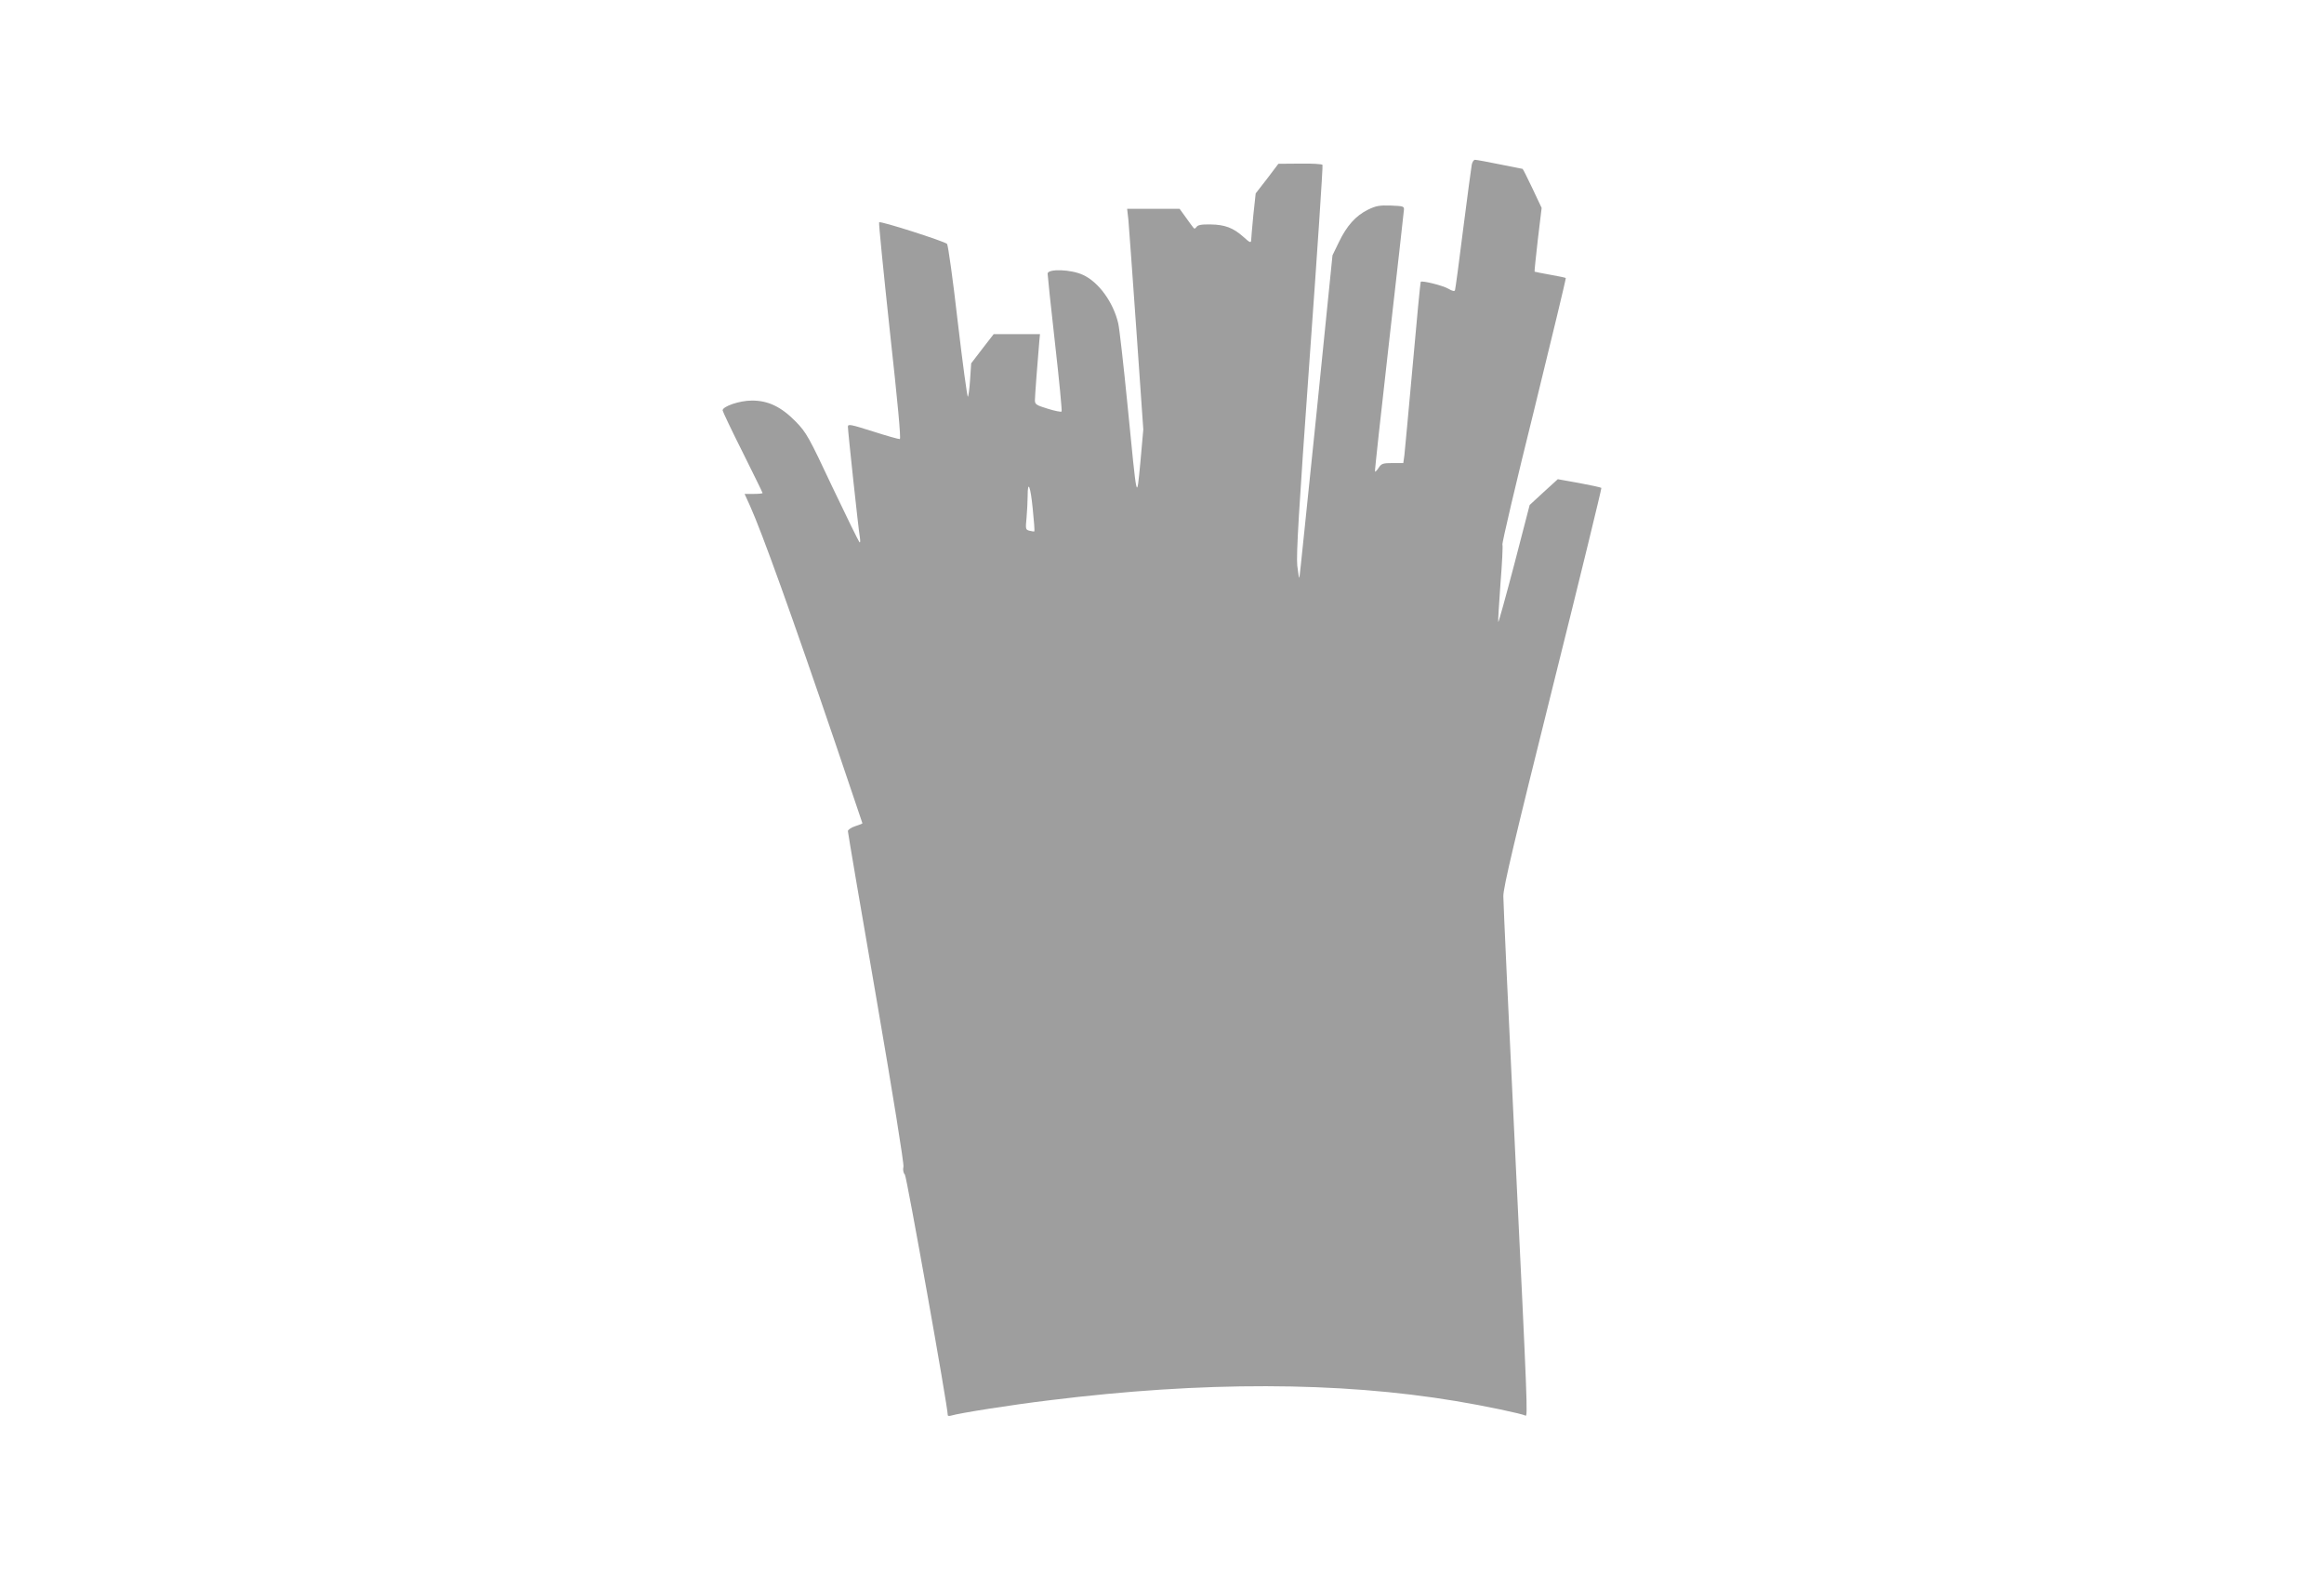
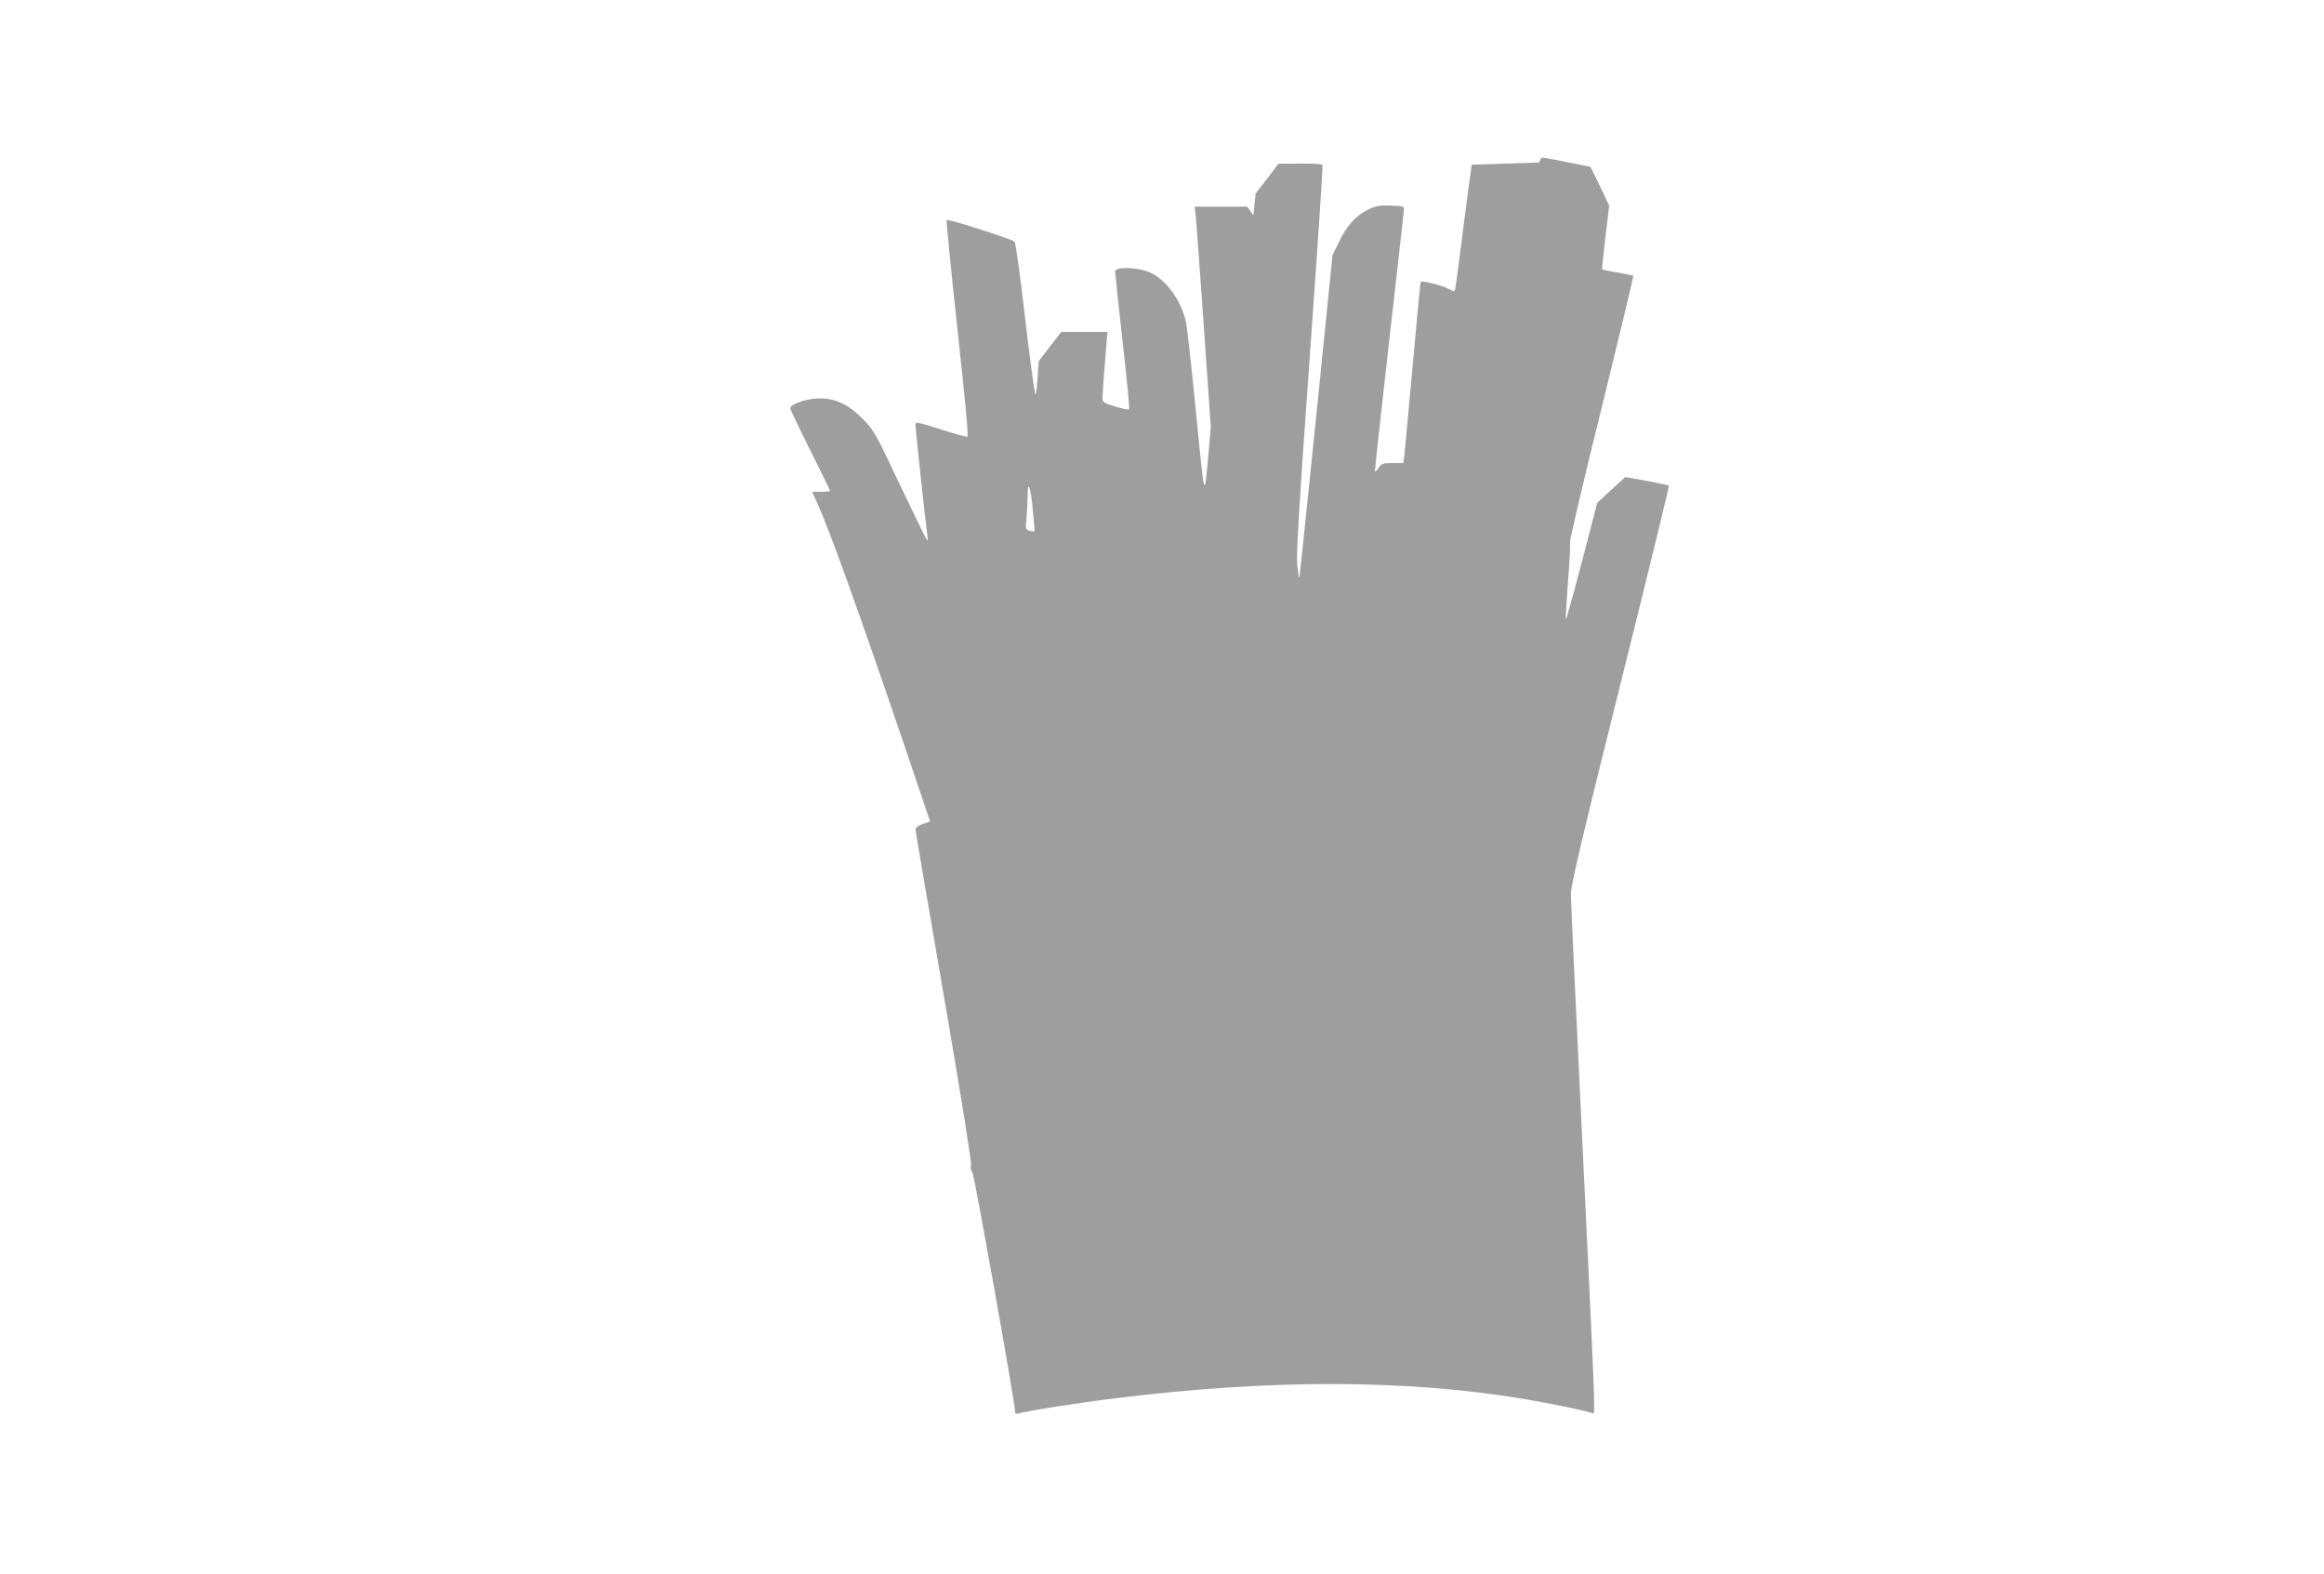
<svg xmlns="http://www.w3.org/2000/svg" version="1.0" width="1280pt" height="867pt" viewBox="0 0 1280 867" preserveAspectRatio="xMidYMid meet">
  <g transform="translate(0,867) scale(0.1,-0.1)" fill="#9e9e9e" stroke="none">
-     <path d="M8106 7763 c-3 -16 -24 -174 -47 -353 -22 -179 -43 -331 -45 -337 -2 -9 -13 -7 -37 7 -31 18 -144 46 -152 38 -2 -2 -22 -208 -44 -458 -23 -250 -43 -474 -46 -497 l-6 -43 -59 0 c-53 0 -61 -3 -76 -25 -9 -14 -18 -24 -21 -22 -2 2 33 321 77 708 44 387 81 715 82 729 3 24 1 25 -71 28 -63 2 -82 -1 -127 -23 -67 -33 -117 -89 -160 -179 l-35 -72 -89 -880 c-50 -483 -91 -886 -93 -894 -2 -8 -7 21 -12 65 -6 63 8 300 68 1139 42 582 74 1063 71 1068 -3 5 -59 8 -124 7 l-119 -1 -62 -82 -63 -81 -13 -120 c-6 -66 -12 -128 -12 -139 -1 -15 -8 -12 -42 19 -56 50 -102 68 -182 69 -50 1 -70 -3 -77 -14 -7 -10 -13 -11 -17 -4 -5 5 -23 31 -42 57 l-34 47 -144 0 -145 0 7 -62 c3 -35 23 -308 44 -608 l38 -545 -16 -180 c-21 -216 -17 -231 -71 315 -22 223 -45 425 -51 449 -27 116 -108 228 -194 267 -65 31 -195 35 -195 7 0 -10 18 -183 41 -386 23 -202 39 -370 36 -373 -3 -4 -38 3 -76 15 -62 19 -71 24 -71 46 0 22 15 221 24 323 l4 42 -128 0 -127 0 -62 -80 -62 -81 -6 -90 c-3 -49 -9 -91 -12 -94 -4 -2 -29 184 -56 413 -26 229 -53 422 -59 429 -14 14 -366 127 -374 119 -3 -4 24 -273 59 -599 43 -390 62 -593 55 -595 -6 -1 -73 18 -148 42 -123 39 -138 42 -138 26 0 -24 58 -566 66 -610 3 -21 2 -31 -3 -25 -5 6 -72 142 -149 304 -129 275 -143 299 -200 358 -81 83 -154 118 -244 117 -67 0 -160 -32 -160 -54 0 -5 49 -109 110 -230 60 -121 110 -222 110 -225 0 -3 -22 -5 -49 -5 l-50 0 30 -66 c65 -144 230 -602 475 -1322 79 -233 144 -425 144 -426 0 -2 -18 -9 -40 -16 -22 -7 -40 -20 -40 -27 0 -8 70 -420 156 -916 92 -534 153 -914 150 -931 -4 -18 -1 -35 8 -45 10 -12 237 -1282 236 -1324 0 -5 8 -6 18 -3 46 14 329 59 546 85 838 104 1589 103 2236 -5 152 -25 366 -70 382 -80 13 -8 11 53 -57 1455 -36 740 -65 1372 -65 1405 -1 47 63 314 272 1153 150 600 270 1094 268 1096 -3 3 -58 15 -123 27 l-117 21 -78 -71 -77 -71 -84 -324 c-47 -179 -87 -323 -89 -321 -2 3 4 96 12 209 9 112 14 210 11 218 -3 8 75 341 174 739 98 399 177 727 175 729 -2 2 -41 10 -86 18 -46 8 -84 16 -86 17 -1 2 7 81 18 177 l21 174 -51 108 c-28 59 -52 107 -54 107 -2 0 -58 11 -126 25 -68 14 -129 25 -136 25 -7 0 -15 -12 -18 -27z m-2418 -1895 c7 -66 11 -122 9 -124 -1 -2 -13 0 -26 3 -23 6 -23 9 -17 72 3 36 6 90 6 119 0 93 16 55 28 -70z" />
+     <path d="M8106 7763 c-3 -16 -24 -174 -47 -353 -22 -179 -43 -331 -45 -337 -2 -9 -13 -7 -37 7 -31 18 -144 46 -152 38 -2 -2 -22 -208 -44 -458 -23 -250 -43 -474 -46 -497 l-6 -43 -59 0 c-53 0 -61 -3 -76 -25 -9 -14 -18 -24 -21 -22 -2 2 33 321 77 708 44 387 81 715 82 729 3 24 1 25 -71 28 -63 2 -82 -1 -127 -23 -67 -33 -117 -89 -160 -179 l-35 -72 -89 -880 c-50 -483 -91 -886 -93 -894 -2 -8 -7 21 -12 65 -6 63 8 300 68 1139 42 582 74 1063 71 1068 -3 5 -59 8 -124 7 l-119 -1 -62 -82 -63 -81 -13 -120 l-34 47 -144 0 -145 0 7 -62 c3 -35 23 -308 44 -608 l38 -545 -16 -180 c-21 -216 -17 -231 -71 315 -22 223 -45 425 -51 449 -27 116 -108 228 -194 267 -65 31 -195 35 -195 7 0 -10 18 -183 41 -386 23 -202 39 -370 36 -373 -3 -4 -38 3 -76 15 -62 19 -71 24 -71 46 0 22 15 221 24 323 l4 42 -128 0 -127 0 -62 -80 -62 -81 -6 -90 c-3 -49 -9 -91 -12 -94 -4 -2 -29 184 -56 413 -26 229 -53 422 -59 429 -14 14 -366 127 -374 119 -3 -4 24 -273 59 -599 43 -390 62 -593 55 -595 -6 -1 -73 18 -148 42 -123 39 -138 42 -138 26 0 -24 58 -566 66 -610 3 -21 2 -31 -3 -25 -5 6 -72 142 -149 304 -129 275 -143 299 -200 358 -81 83 -154 118 -244 117 -67 0 -160 -32 -160 -54 0 -5 49 -109 110 -230 60 -121 110 -222 110 -225 0 -3 -22 -5 -49 -5 l-50 0 30 -66 c65 -144 230 -602 475 -1322 79 -233 144 -425 144 -426 0 -2 -18 -9 -40 -16 -22 -7 -40 -20 -40 -27 0 -8 70 -420 156 -916 92 -534 153 -914 150 -931 -4 -18 -1 -35 8 -45 10 -12 237 -1282 236 -1324 0 -5 8 -6 18 -3 46 14 329 59 546 85 838 104 1589 103 2236 -5 152 -25 366 -70 382 -80 13 -8 11 53 -57 1455 -36 740 -65 1372 -65 1405 -1 47 63 314 272 1153 150 600 270 1094 268 1096 -3 3 -58 15 -123 27 l-117 21 -78 -71 -77 -71 -84 -324 c-47 -179 -87 -323 -89 -321 -2 3 4 96 12 209 9 112 14 210 11 218 -3 8 75 341 174 739 98 399 177 727 175 729 -2 2 -41 10 -86 18 -46 8 -84 16 -86 17 -1 2 7 81 18 177 l21 174 -51 108 c-28 59 -52 107 -54 107 -2 0 -58 11 -126 25 -68 14 -129 25 -136 25 -7 0 -15 -12 -18 -27z m-2418 -1895 c7 -66 11 -122 9 -124 -1 -2 -13 0 -26 3 -23 6 -23 9 -17 72 3 36 6 90 6 119 0 93 16 55 28 -70z" />
  </g>
</svg>